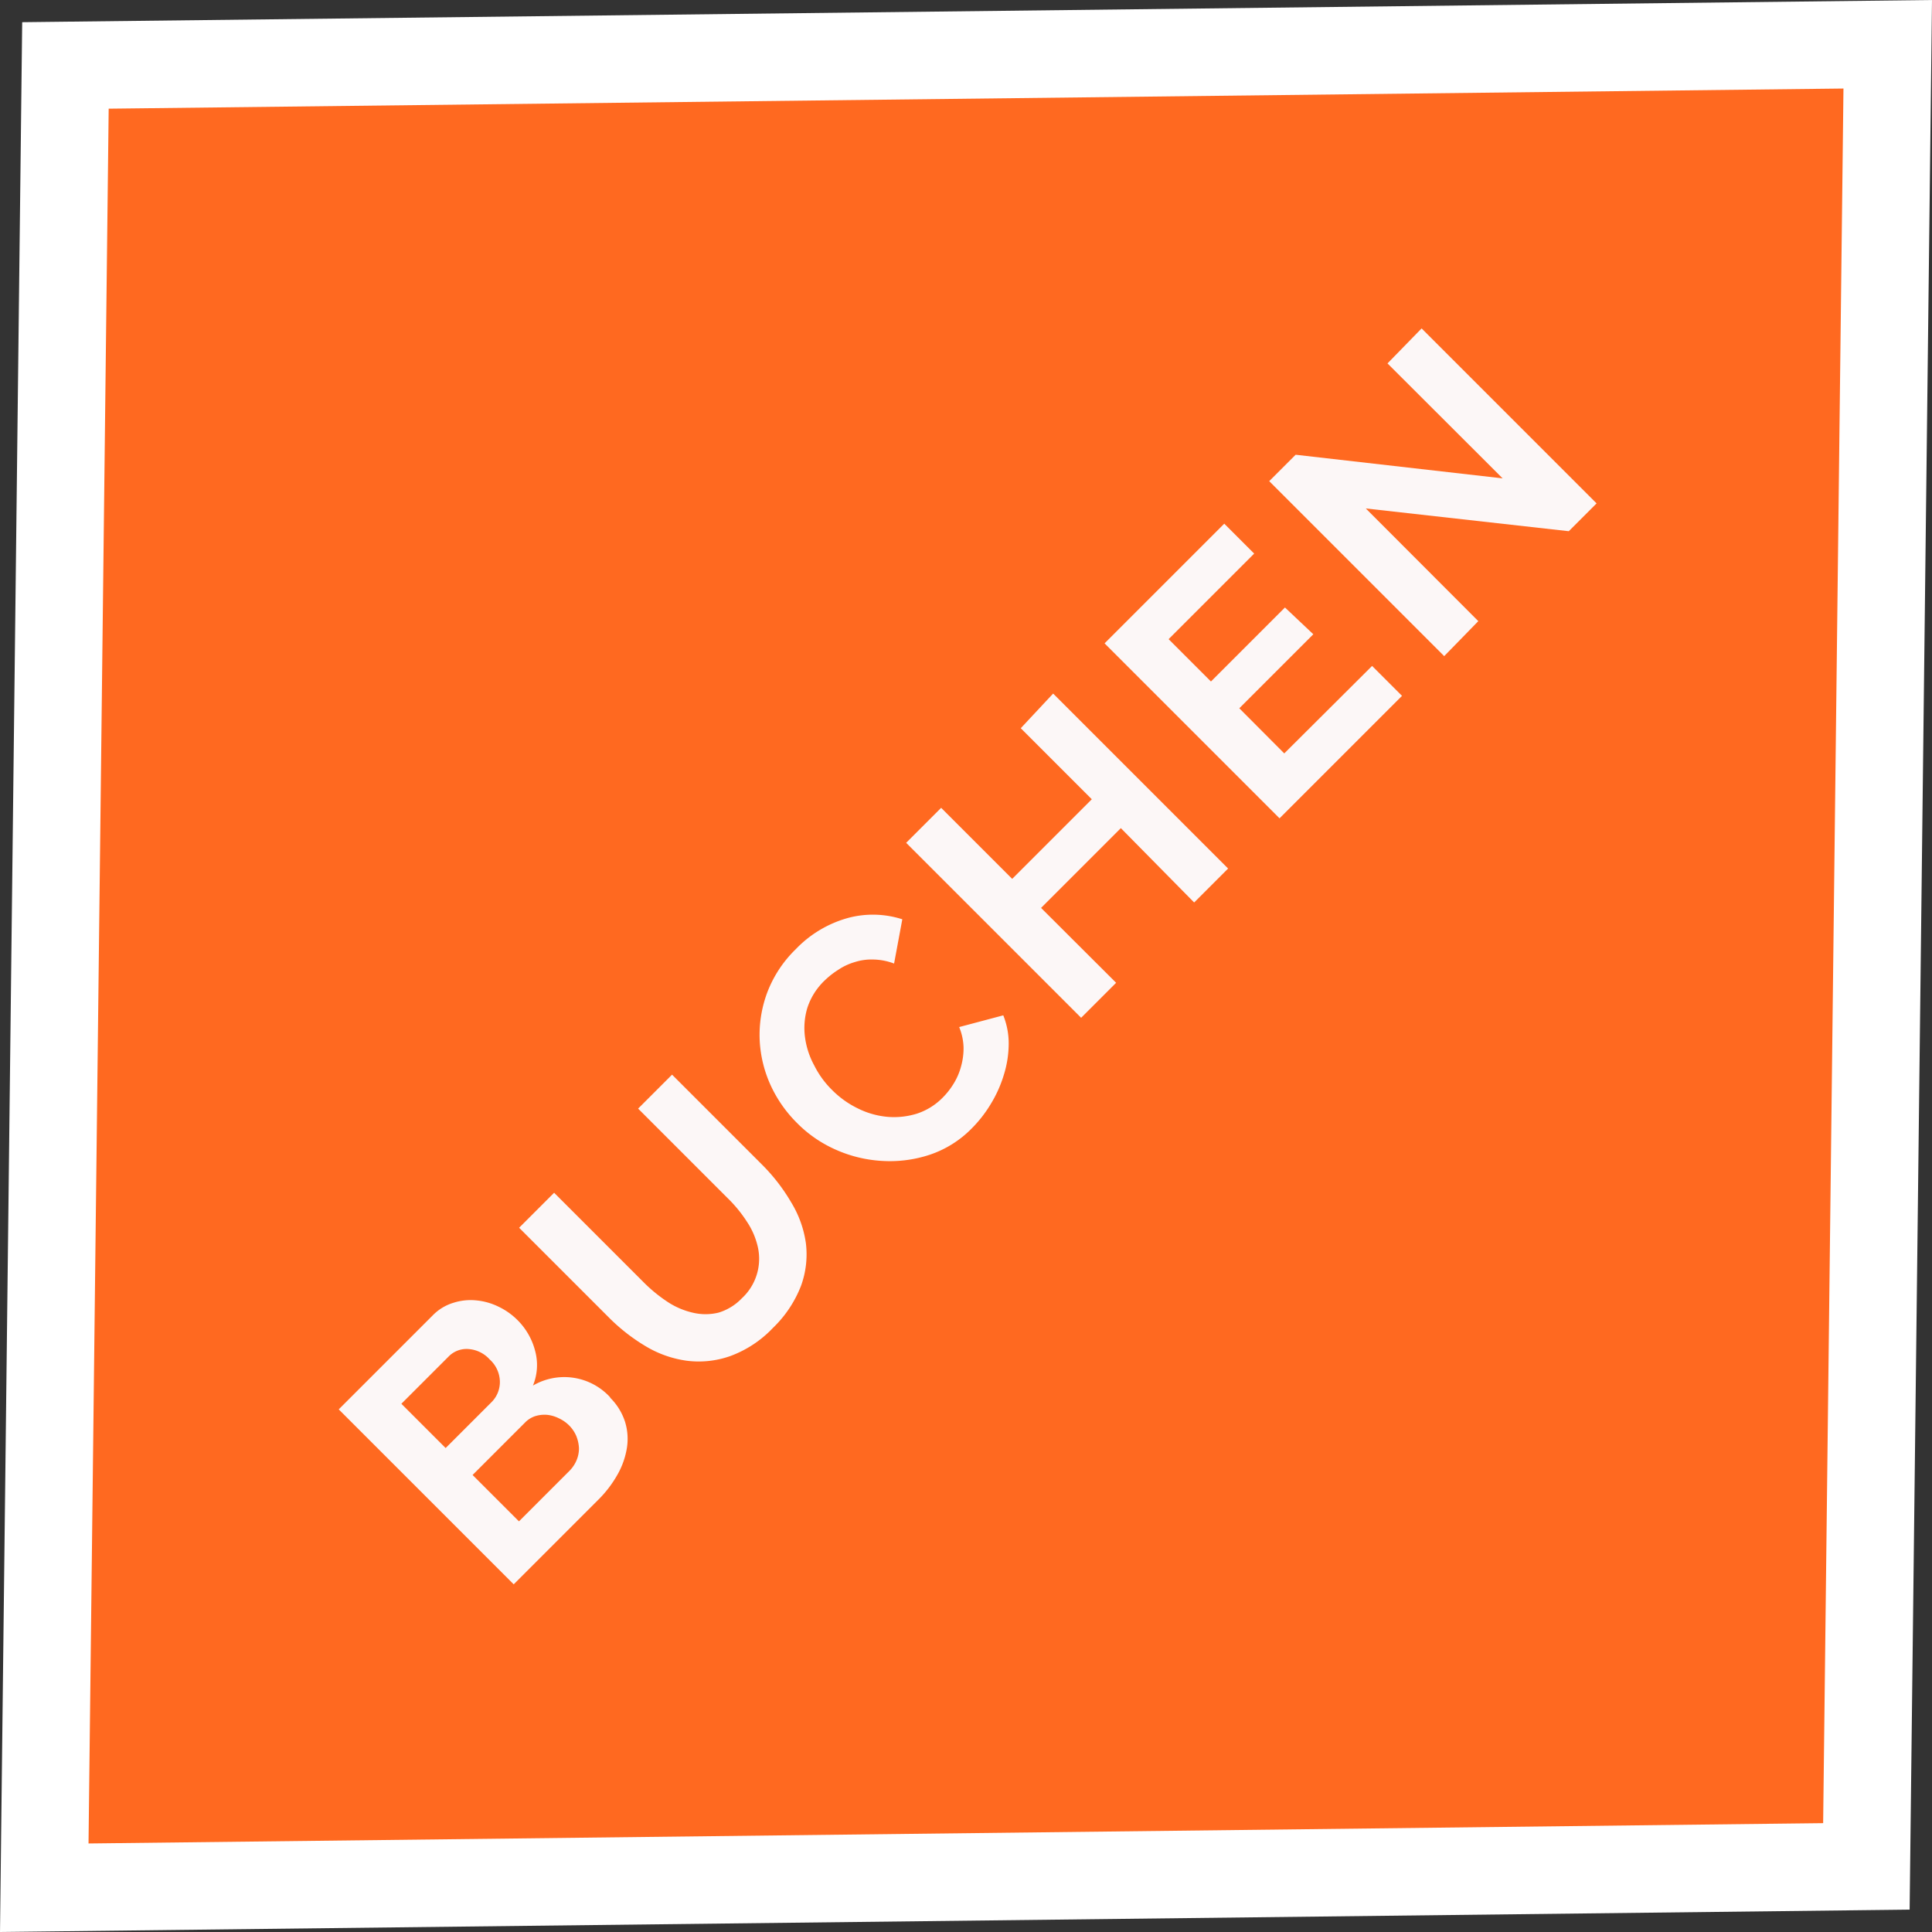
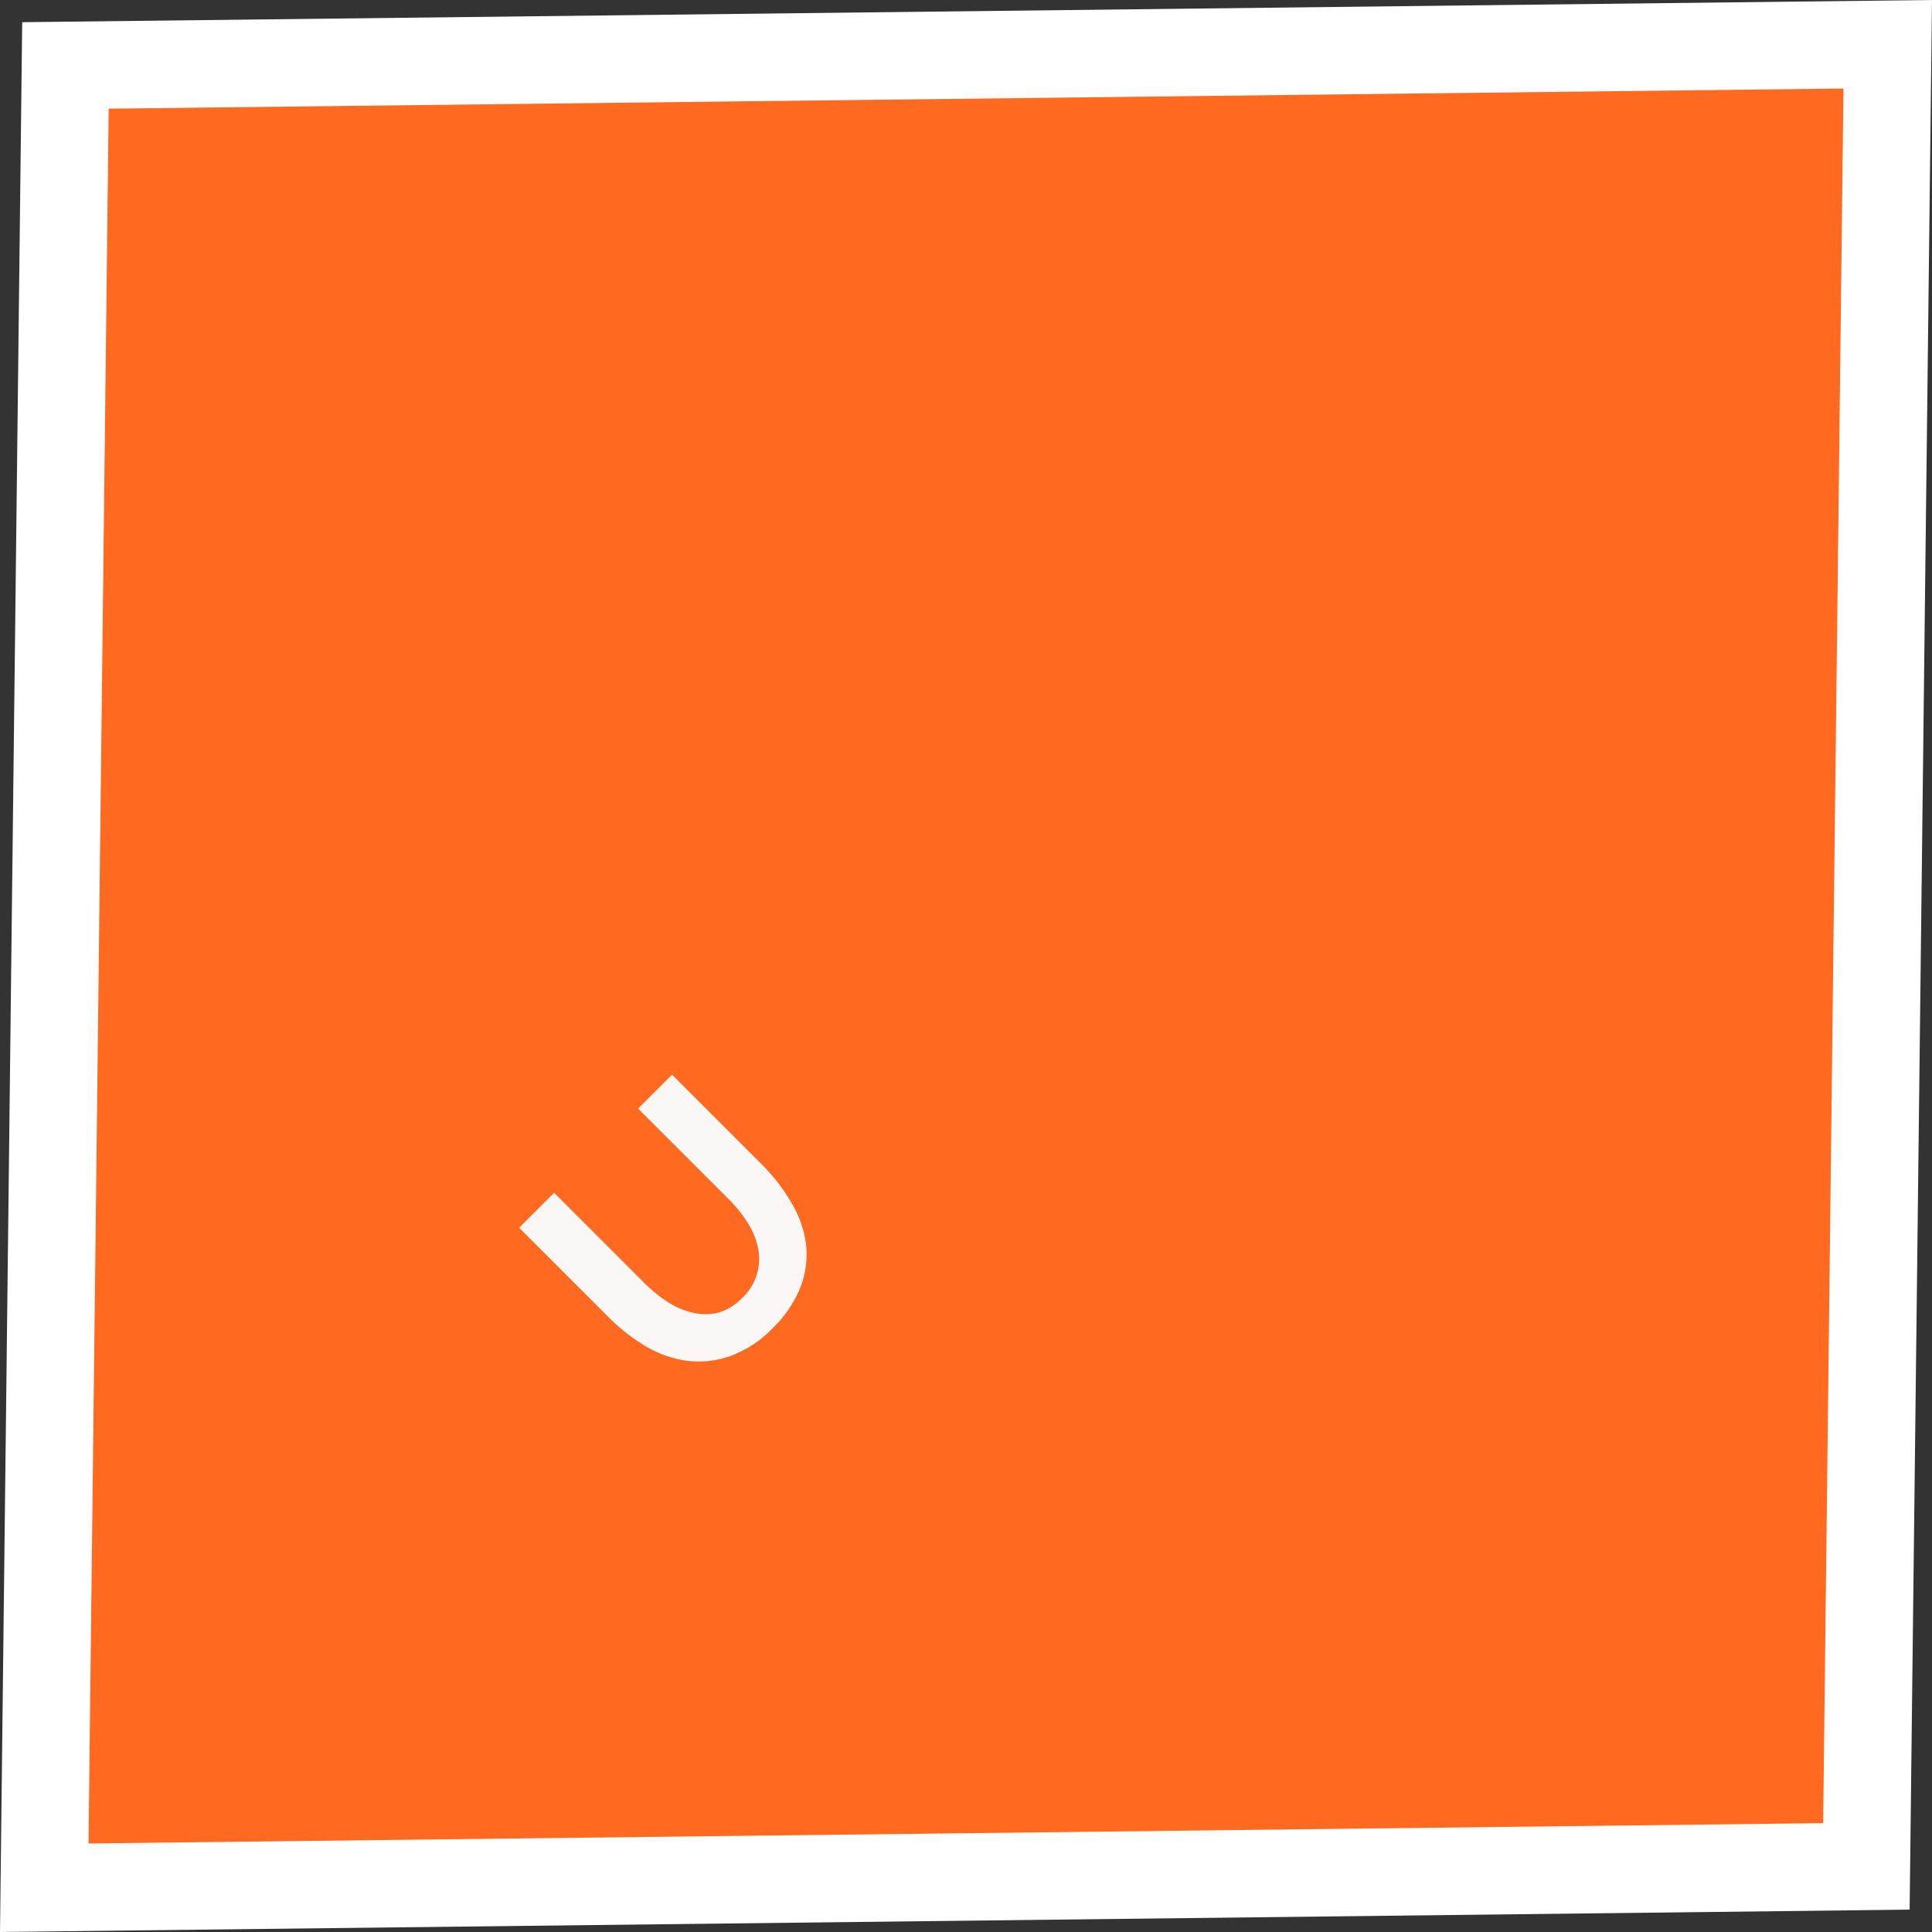
<svg xmlns="http://www.w3.org/2000/svg" viewBox="0 0 110.42 110.42">
  <rect x="0" y="0" width="110.42" height="110.42" fill="#333333" stroke="none" />
  <defs>
    <style>.a{fill:#ff6920;stroke:#fff;stroke-width:5px;}.b{isolation:isolate;}.c{fill:#fcf7f7;}</style>
  </defs>
  <path class="a" d="M57.68,57.68,56.47,161.83l104.14-1.22,1.22-104.14Z" transform="translate(-53.94 -53.94)" />
  <g class="b">
    <g class="b">
-       <path class="c" d="M88.8,133.81a3.42,3.42,0,0,1,.86,1.38,3.31,3.31,0,0,1,.11,1.5,4.53,4.53,0,0,1-.54,1.53,6.51,6.51,0,0,1-1.08,1.42l-4.85,4.85-10-10,5.37-5.37a2.76,2.76,0,0,1,1.18-.72,3.22,3.22,0,0,1,1.3-.14,3.66,3.66,0,0,1,1.28.36,3.9,3.9,0,0,1,1.09.77,3.83,3.83,0,0,1,1,1.74,3.09,3.09,0,0,1-.12,2,3.55,3.55,0,0,1,4.43.69Zm-11.92.36,2.53,2.53,2.6-2.6a1.63,1.63,0,0,0,.5-1.18,1.74,1.74,0,0,0-.58-1.28,1.8,1.8,0,0,0-1.24-.6,1.43,1.43,0,0,0-1.12.44Zm9.59,1.24a2.08,2.08,0,0,0-.61-.42,1.93,1.93,0,0,0-.68-.19,1.82,1.82,0,0,0-.66.08,1.45,1.45,0,0,0-.57.36l-3,3,2.65,2.65,2.9-2.9a1.9,1.9,0,0,0,.4-.61,1.74,1.74,0,0,0,.13-.67,2.14,2.14,0,0,0-.15-.69A1.93,1.93,0,0,0,86.47,135.41Z" transform="translate(-53.94 -53.94)" />
      <path class="c" d="M96.34,128.14a3.07,3.07,0,0,0,.91-2.94,4.3,4.3,0,0,0-.63-1.45,7.64,7.64,0,0,0-1.09-1.33l-5.12-5.12,1.94-1.94,5.12,5.12a10.58,10.58,0,0,1,1.69,2.18A6.12,6.12,0,0,1,100,125a5.25,5.25,0,0,1-.28,2.43,6.68,6.68,0,0,1-1.6,2.4,6.4,6.4,0,0,1-2.46,1.62,5.41,5.41,0,0,1-2.47.26,6.2,6.2,0,0,1-2.35-.83,10.66,10.66,0,0,1-2.11-1.65l-5.12-5.12,2-2,5.12,5.12a8.6,8.6,0,0,0,1.34,1.1,4.39,4.39,0,0,0,1.45.63,3.13,3.13,0,0,0,1.49,0A3.07,3.07,0,0,0,96.34,128.14Z" transform="translate(-53.94 -53.94)" />
-       <path class="c" d="M99.49,118.12A7.36,7.36,0,0,1,98,116a7,7,0,0,1-.64-2.58,6.92,6.92,0,0,1,.41-2.7,6.82,6.82,0,0,1,1.65-2.53,6.54,6.54,0,0,1,3-1.79,5.49,5.49,0,0,1,3.09.08l-.47,2.53a3.48,3.48,0,0,0-1.19-.23,3.12,3.12,0,0,0-1.07.15,3.37,3.37,0,0,0-.92.43,4.78,4.78,0,0,0-.78.61,3.78,3.78,0,0,0-1,1.58,4,4,0,0,0-.13,1.68,4.62,4.62,0,0,0,.53,1.61,5.23,5.23,0,0,0,1,1.38,5.37,5.37,0,0,0,1.49,1.07,4.73,4.73,0,0,0,1.68.48,4.42,4.42,0,0,0,1.69-.18,3.66,3.66,0,0,0,1.47-.91,4.28,4.28,0,0,0,.63-.8,3.68,3.68,0,0,0,.43-1,3.81,3.81,0,0,0,.14-1.08,3.27,3.27,0,0,0-.25-1.16l2.52-.67a4.32,4.32,0,0,1,.31,1.68,6.07,6.07,0,0,1-.28,1.73,7.14,7.14,0,0,1-.74,1.65,7.28,7.28,0,0,1-1.09,1.4,6.05,6.05,0,0,1-2.41,1.51,7.26,7.26,0,0,1-2.72.35,7.53,7.53,0,0,1-2.66-.65A7.15,7.15,0,0,1,99.49,118.12Z" transform="translate(-53.94 -53.94)" />
-       <path class="c" d="M114.13,93.58l10,10-1.94,1.94L118,101.27l-4.56,4.56,4.29,4.28-2,2-10-10,2-2,4.06,4.06,4.55-4.55-4.06-4.06Z" transform="translate(-53.94 -53.94)" />
-       <path class="c" d="M132.36,92l1.71,1.71-7,7-10-10,6.84-6.84,1.71,1.71-4.89,4.89,2.42,2.42,4.23-4.23L129,90.19l-4.23,4.23L127.34,97Z" transform="translate(-53.94 -53.94)" />
-       <path class="c" d="M132,83l6.43,6.44-1.95,2-10-10,1.51-1.51,11.83,1.35-6.58-6.57,1.95-2,10,10-1.59,1.59Z" transform="translate(-53.94 -53.94)" />
    </g>
  </g>
</svg>